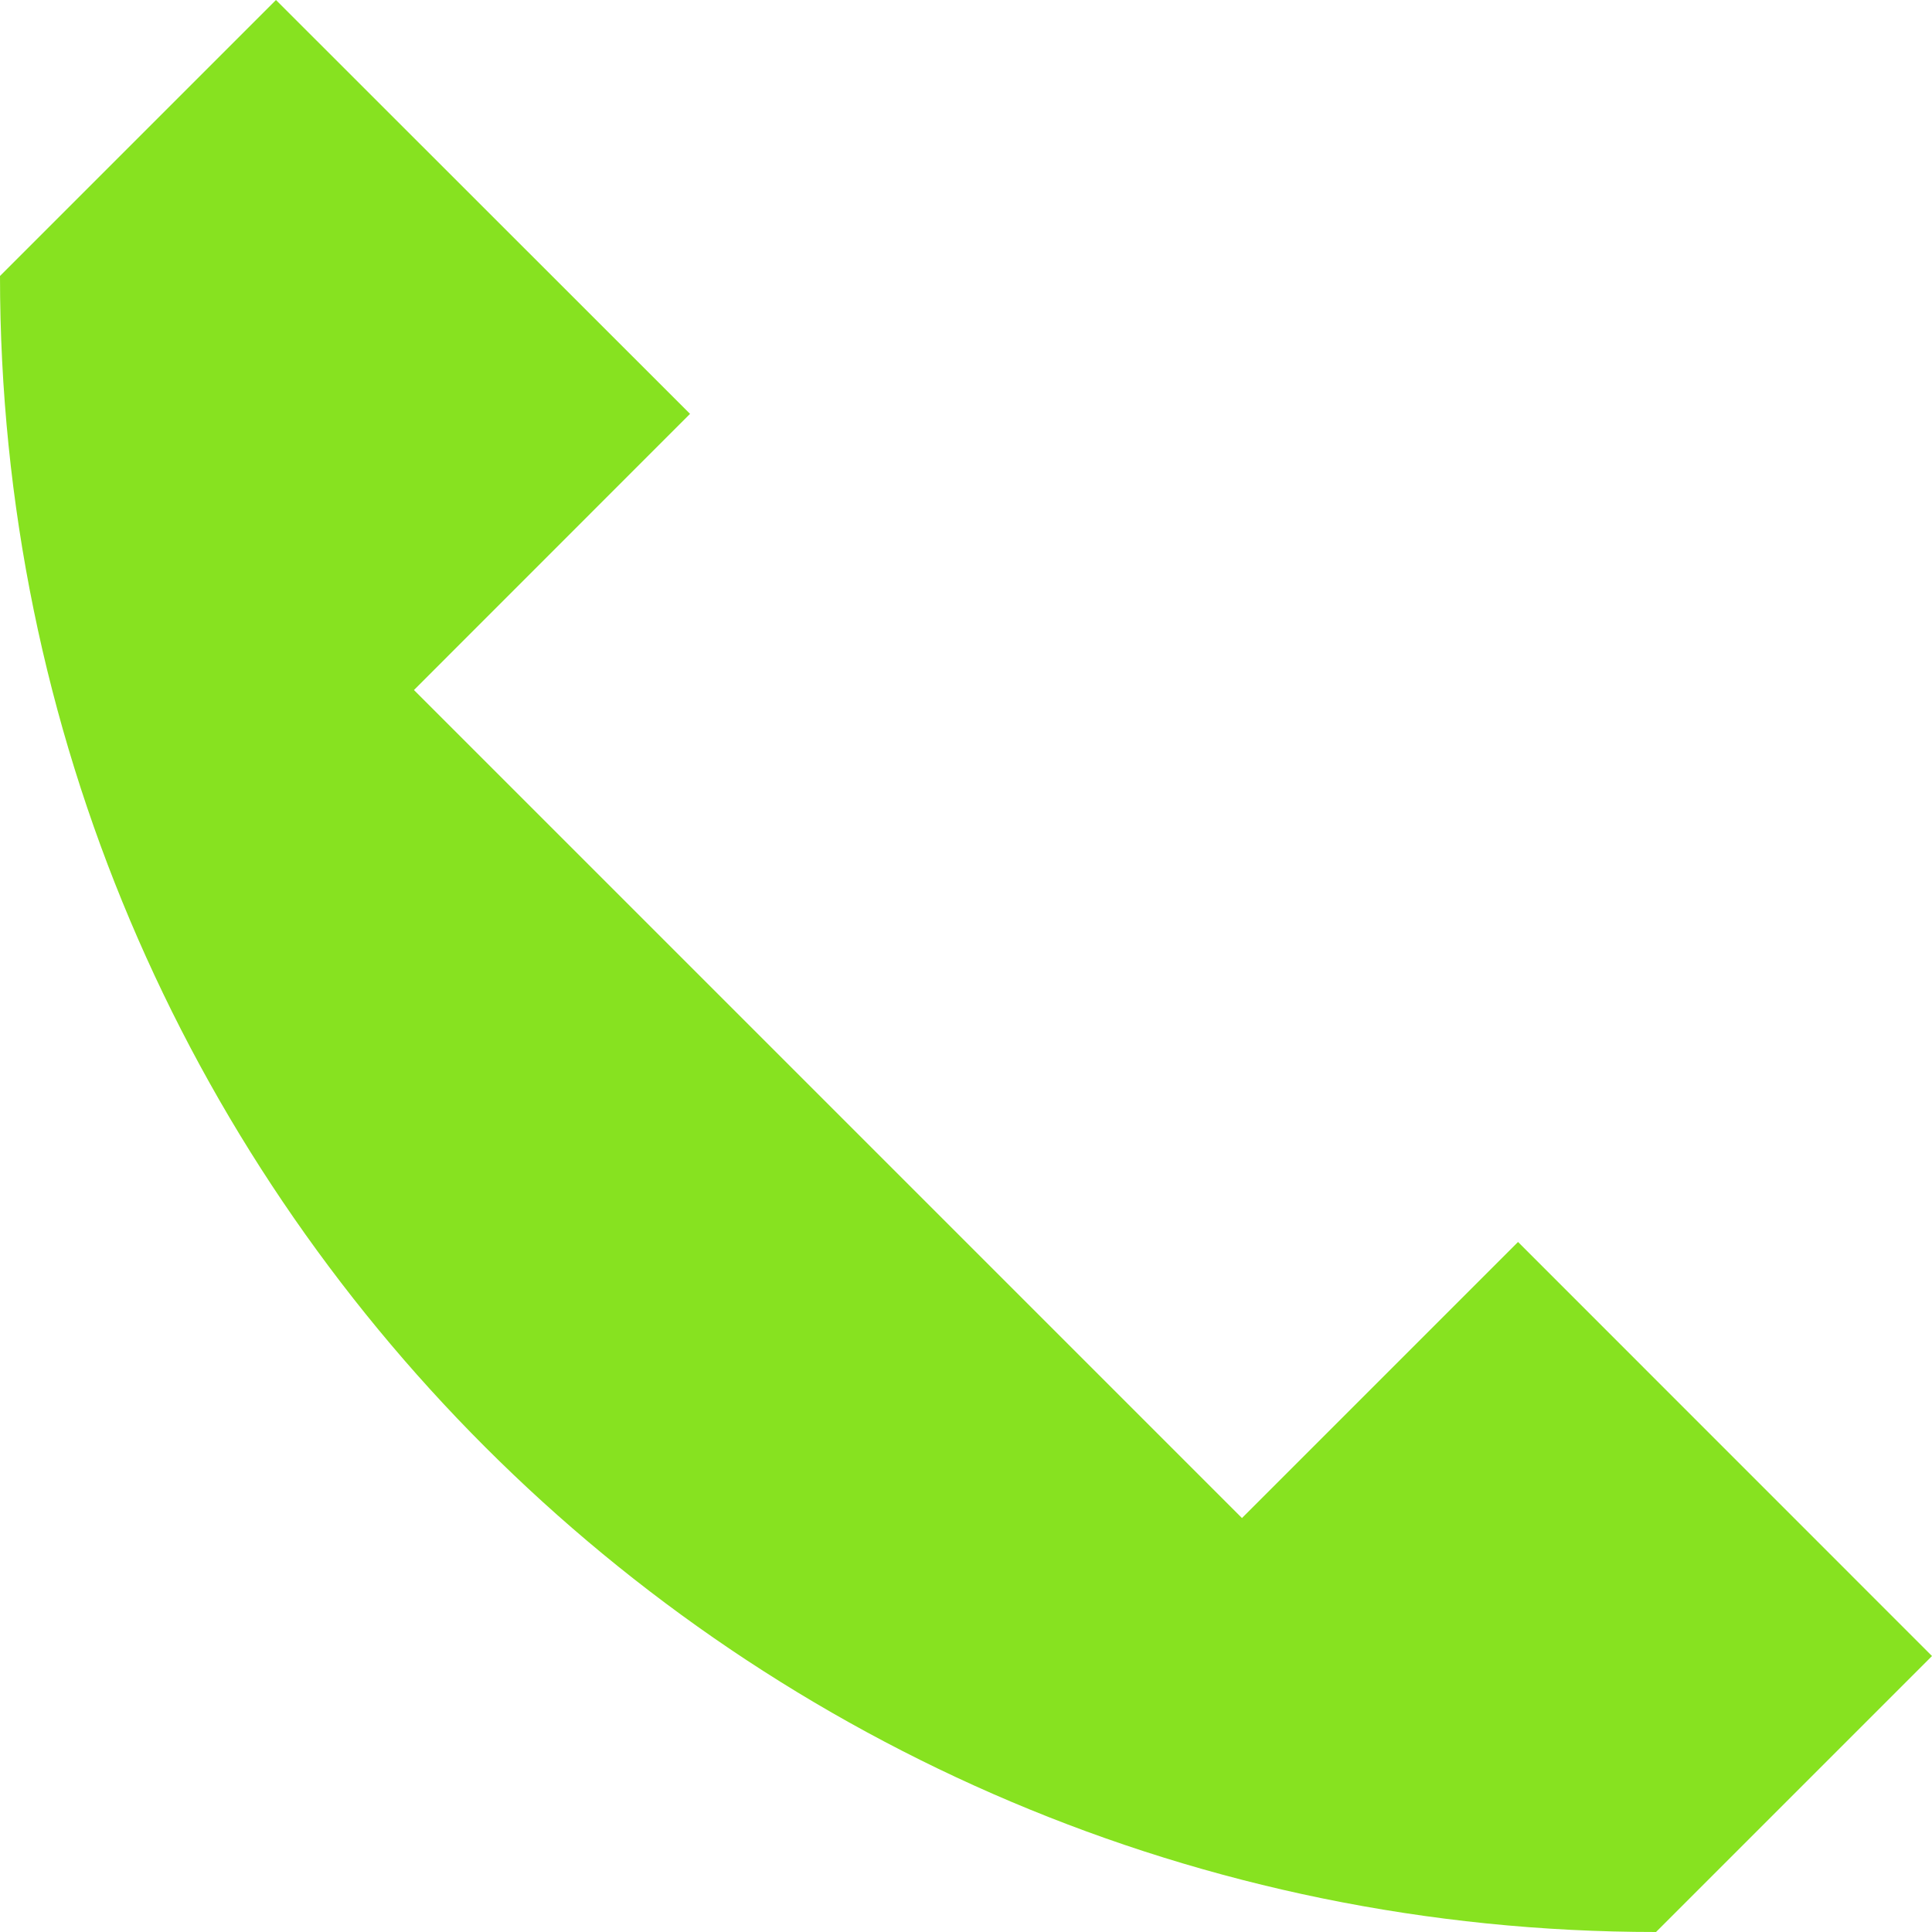
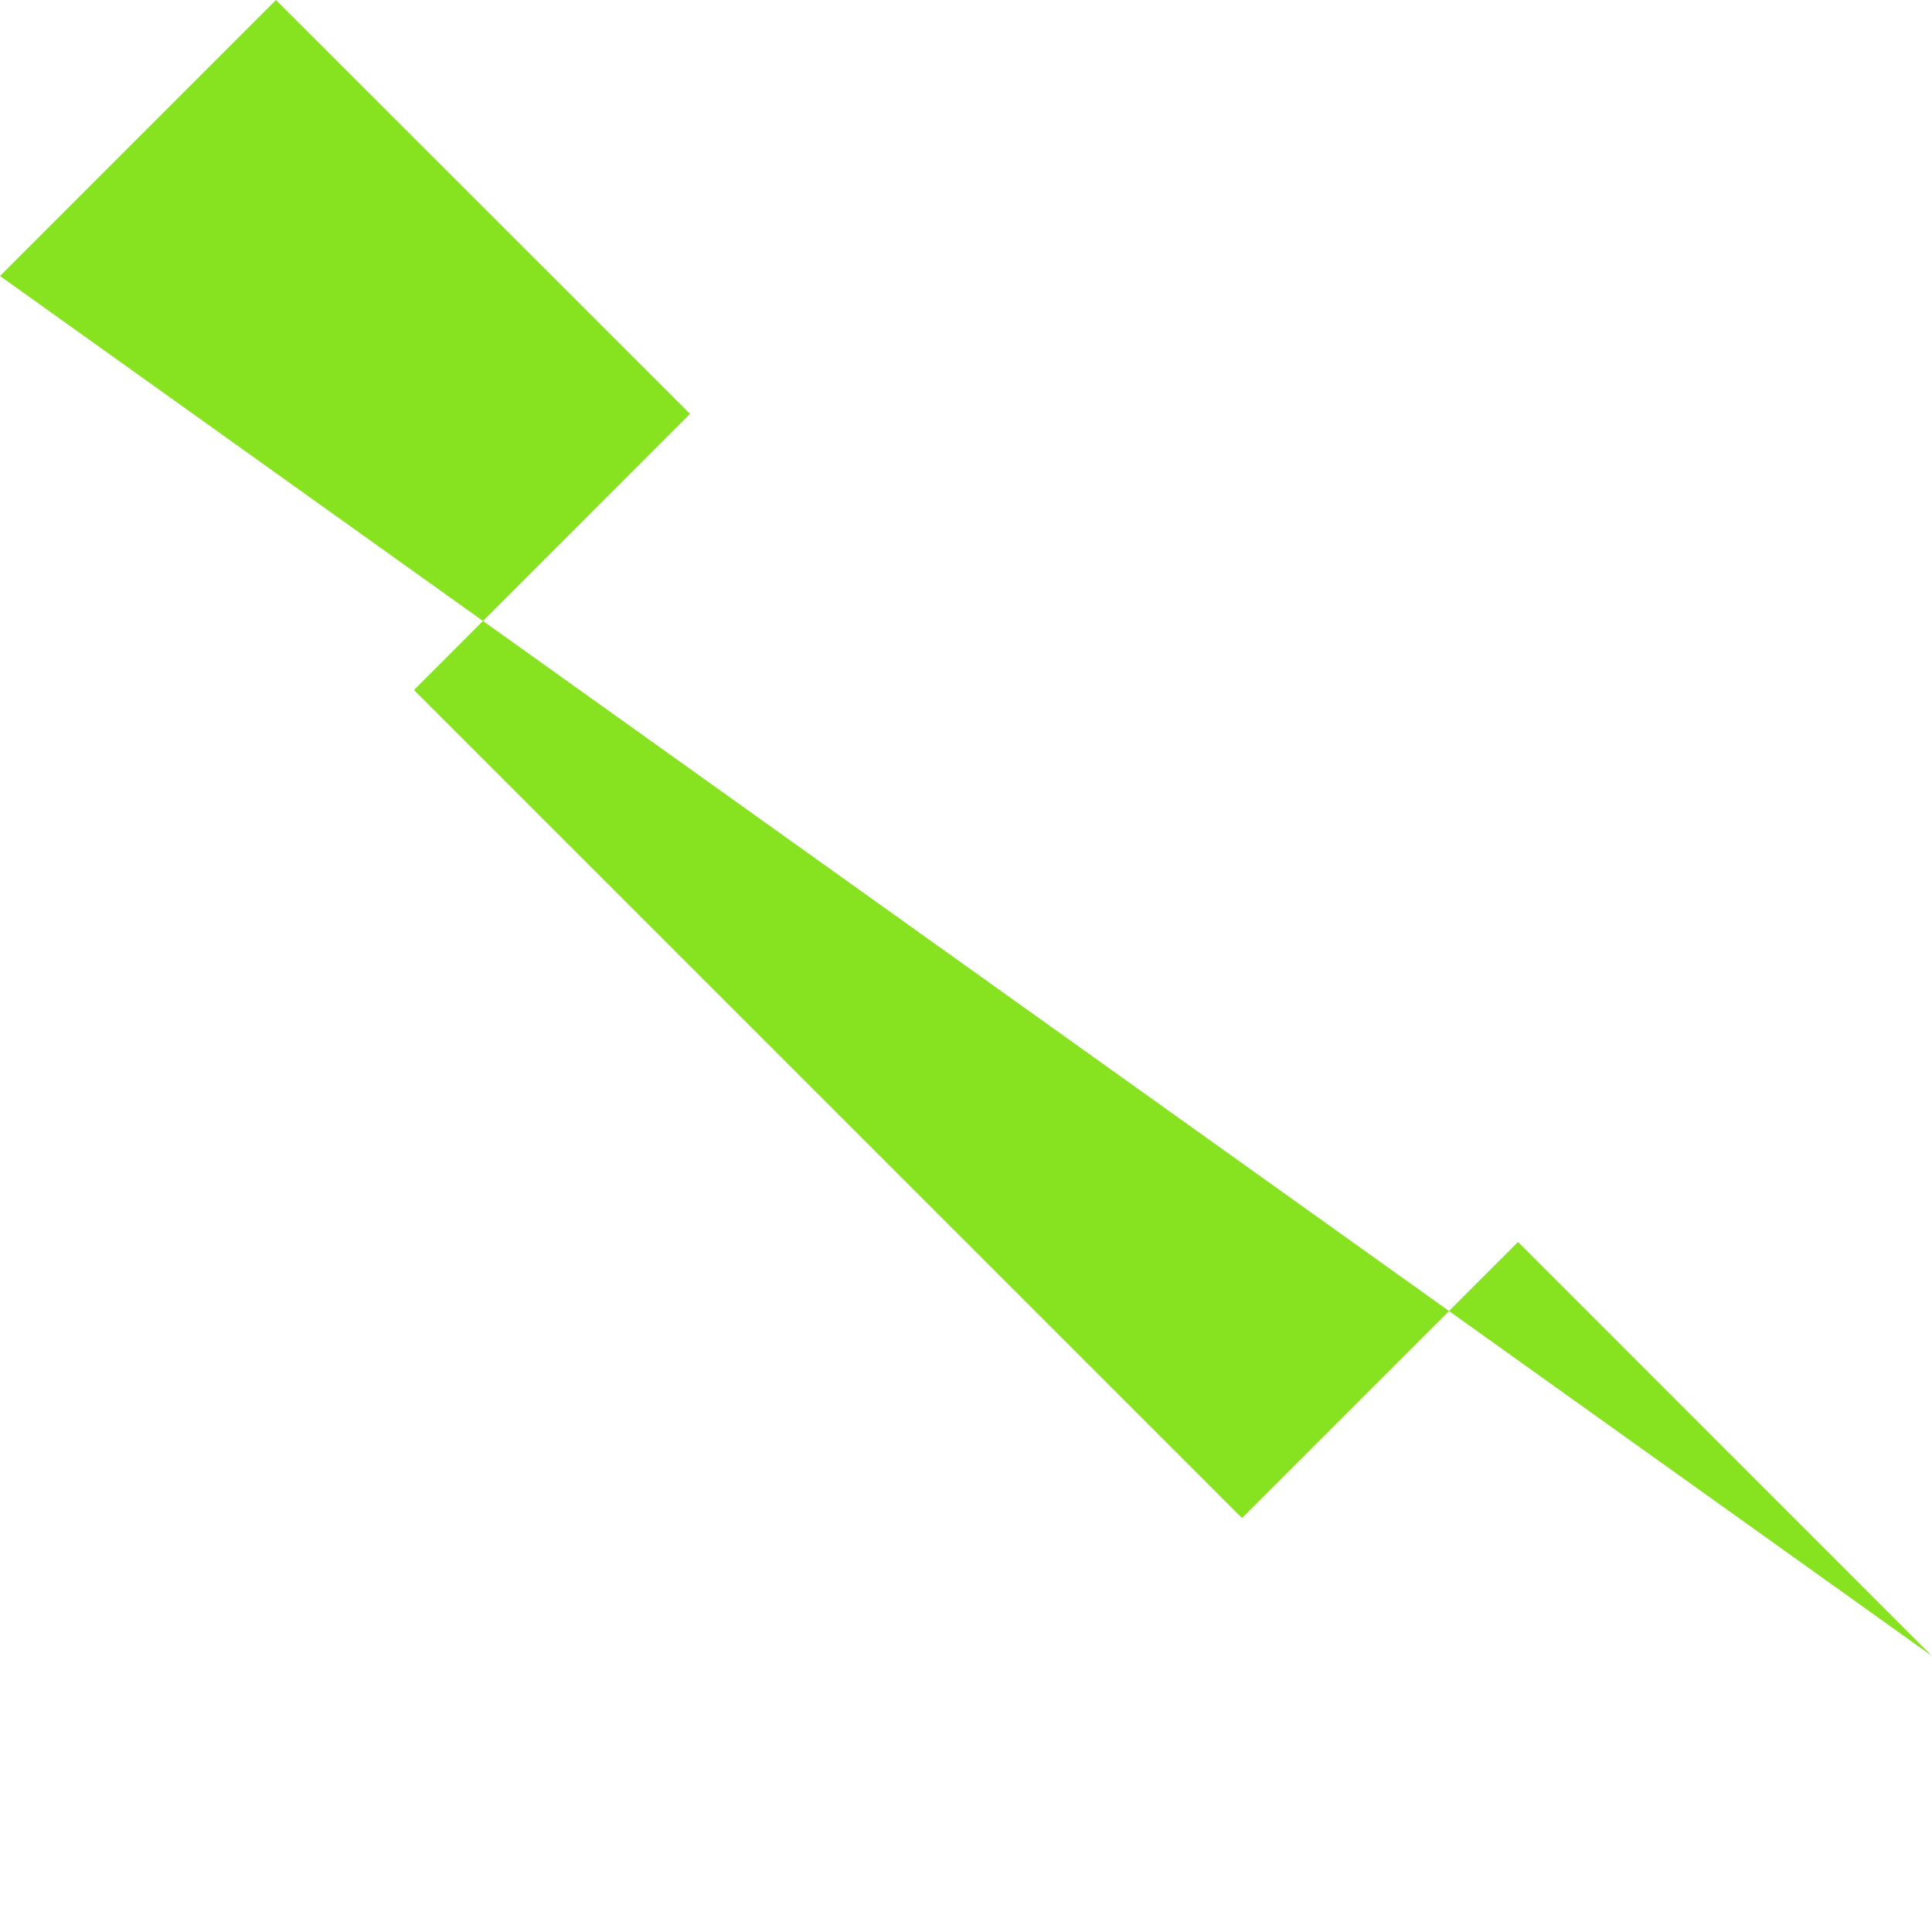
<svg xmlns="http://www.w3.org/2000/svg" width="19" height="19">
-   <path fill="#87E220" fill-rule="evenodd" d="M14.929 12.214l-2.715 2.715-8.143-8.143L6.786 4.07 2.714 0 0 2.714C0 11.708 7.292 19 16.286 19L19 16.286l-4.071-4.072z" />
+   <path fill="#87E220" fill-rule="evenodd" d="M14.929 12.214l-2.715 2.715-8.143-8.143L6.786 4.07 2.714 0 0 2.714L19 16.286l-4.071-4.072z" />
</svg>